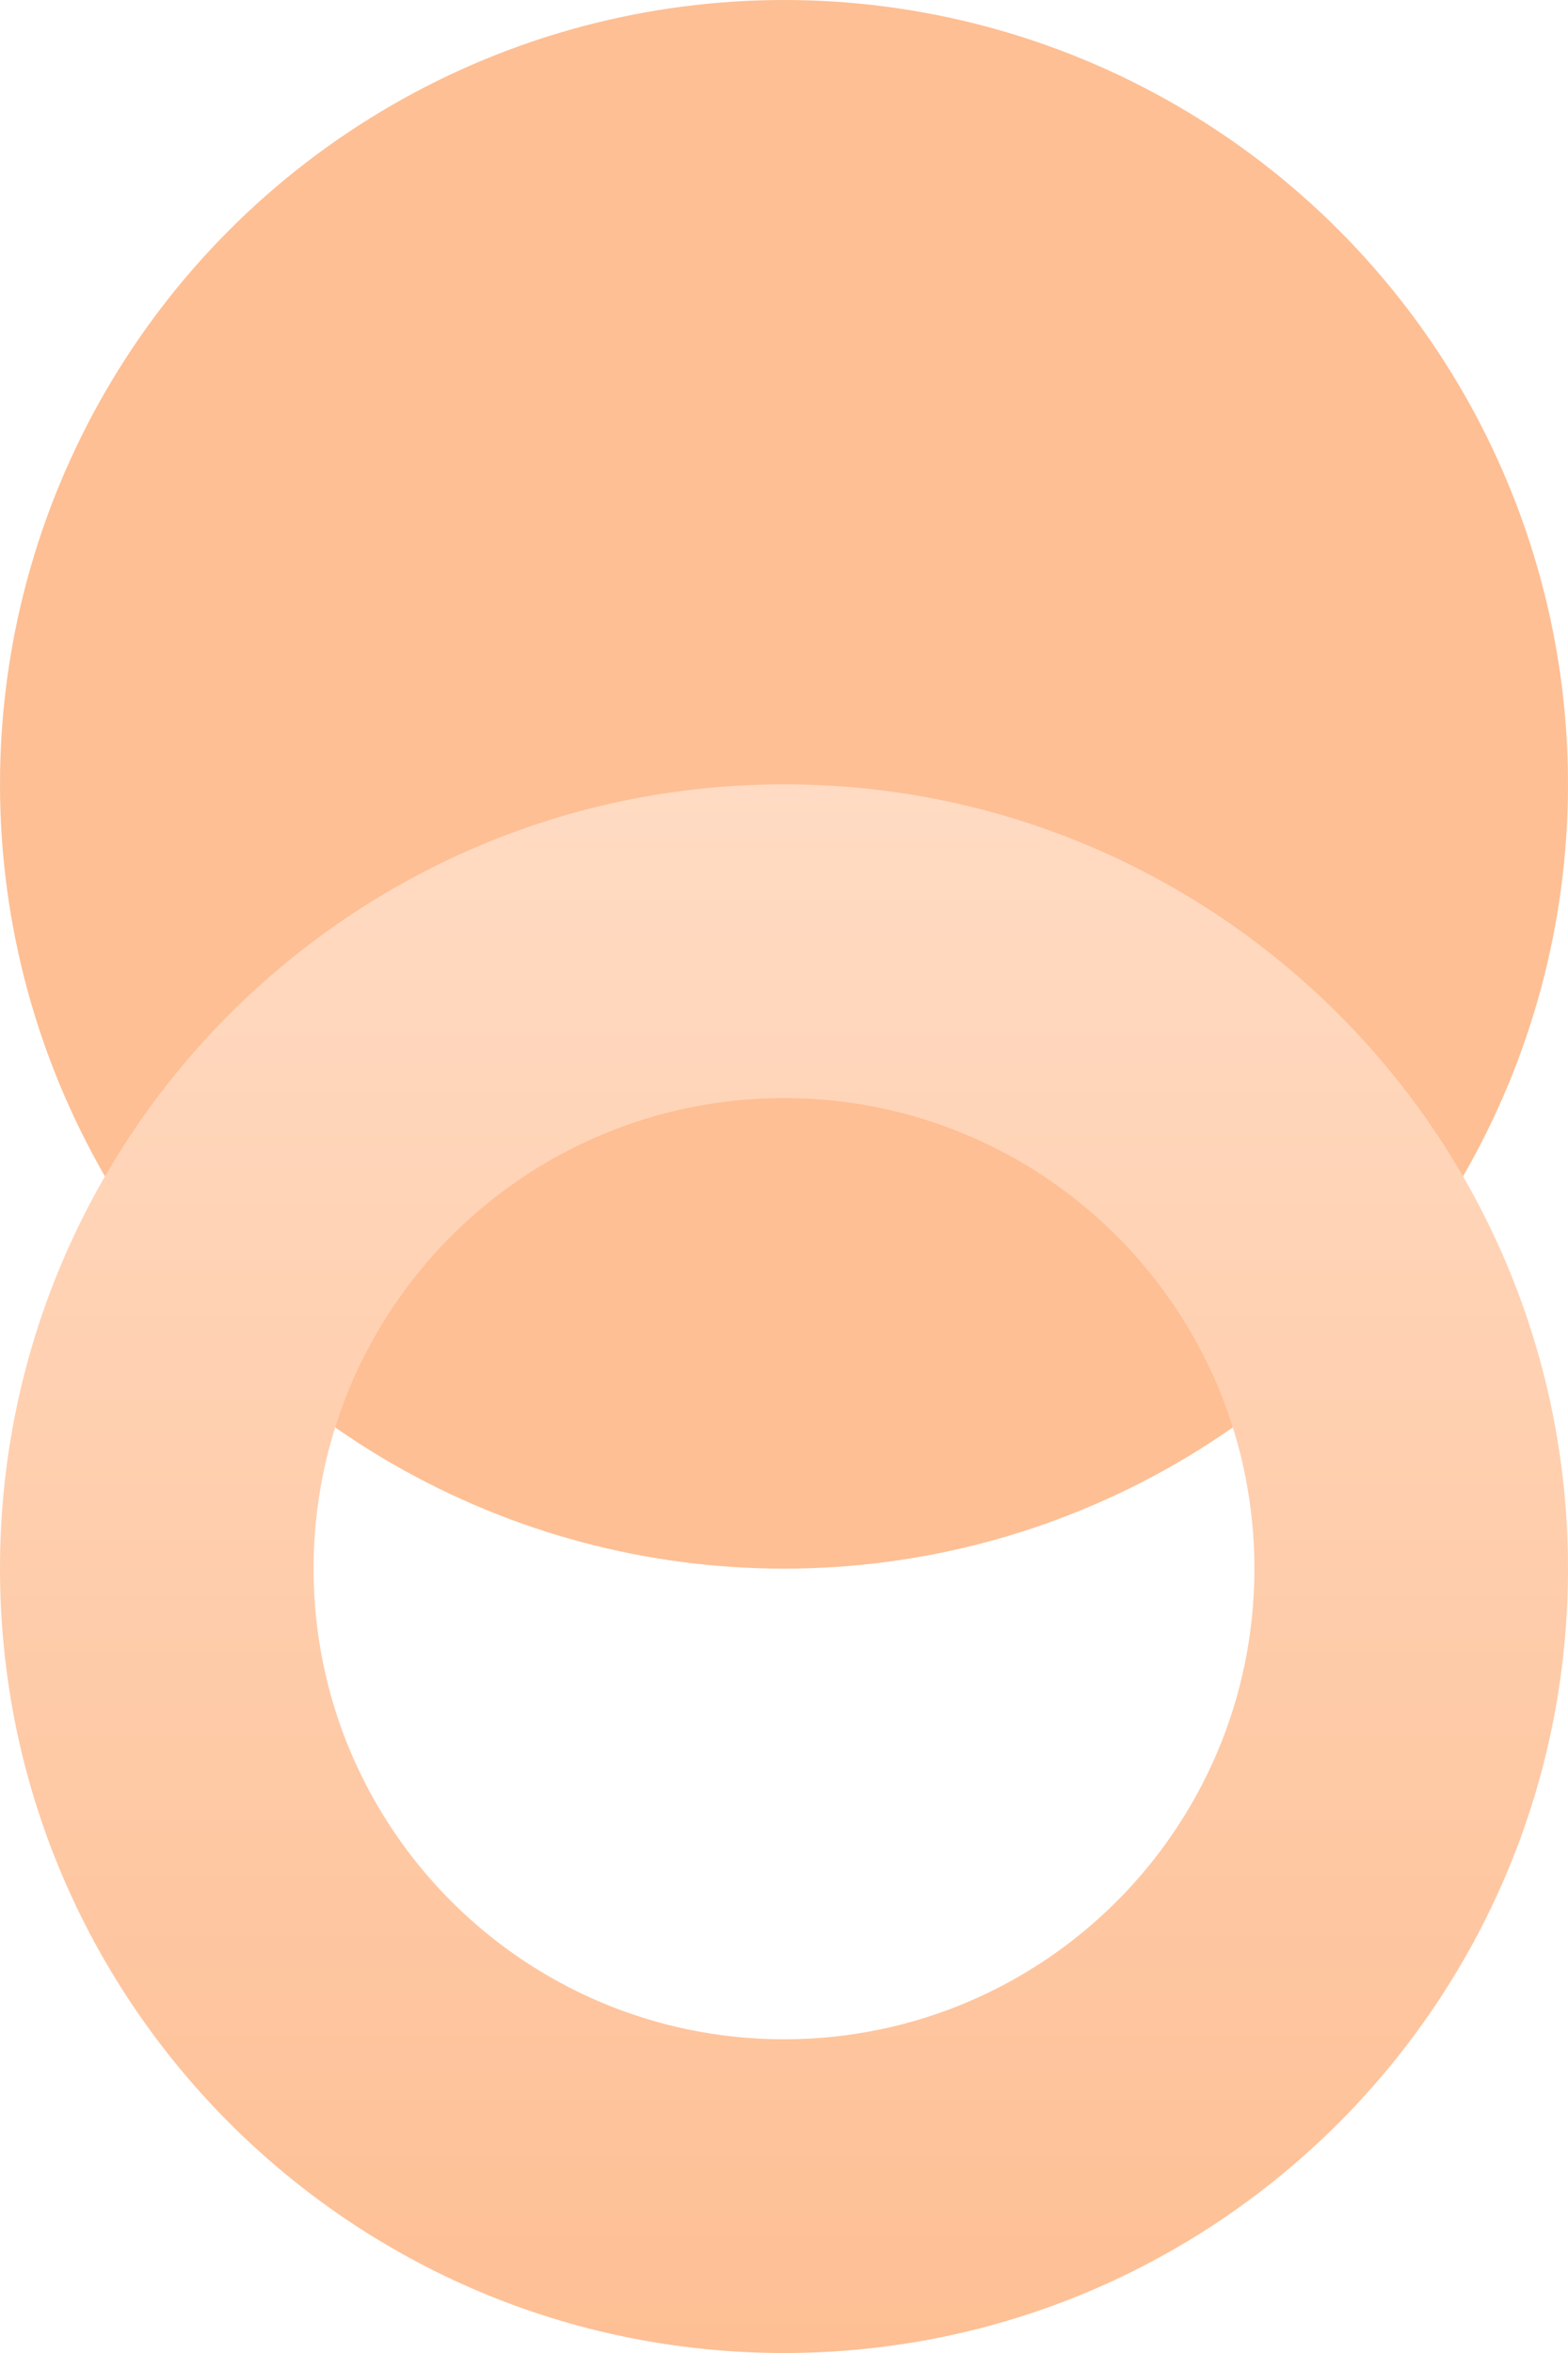
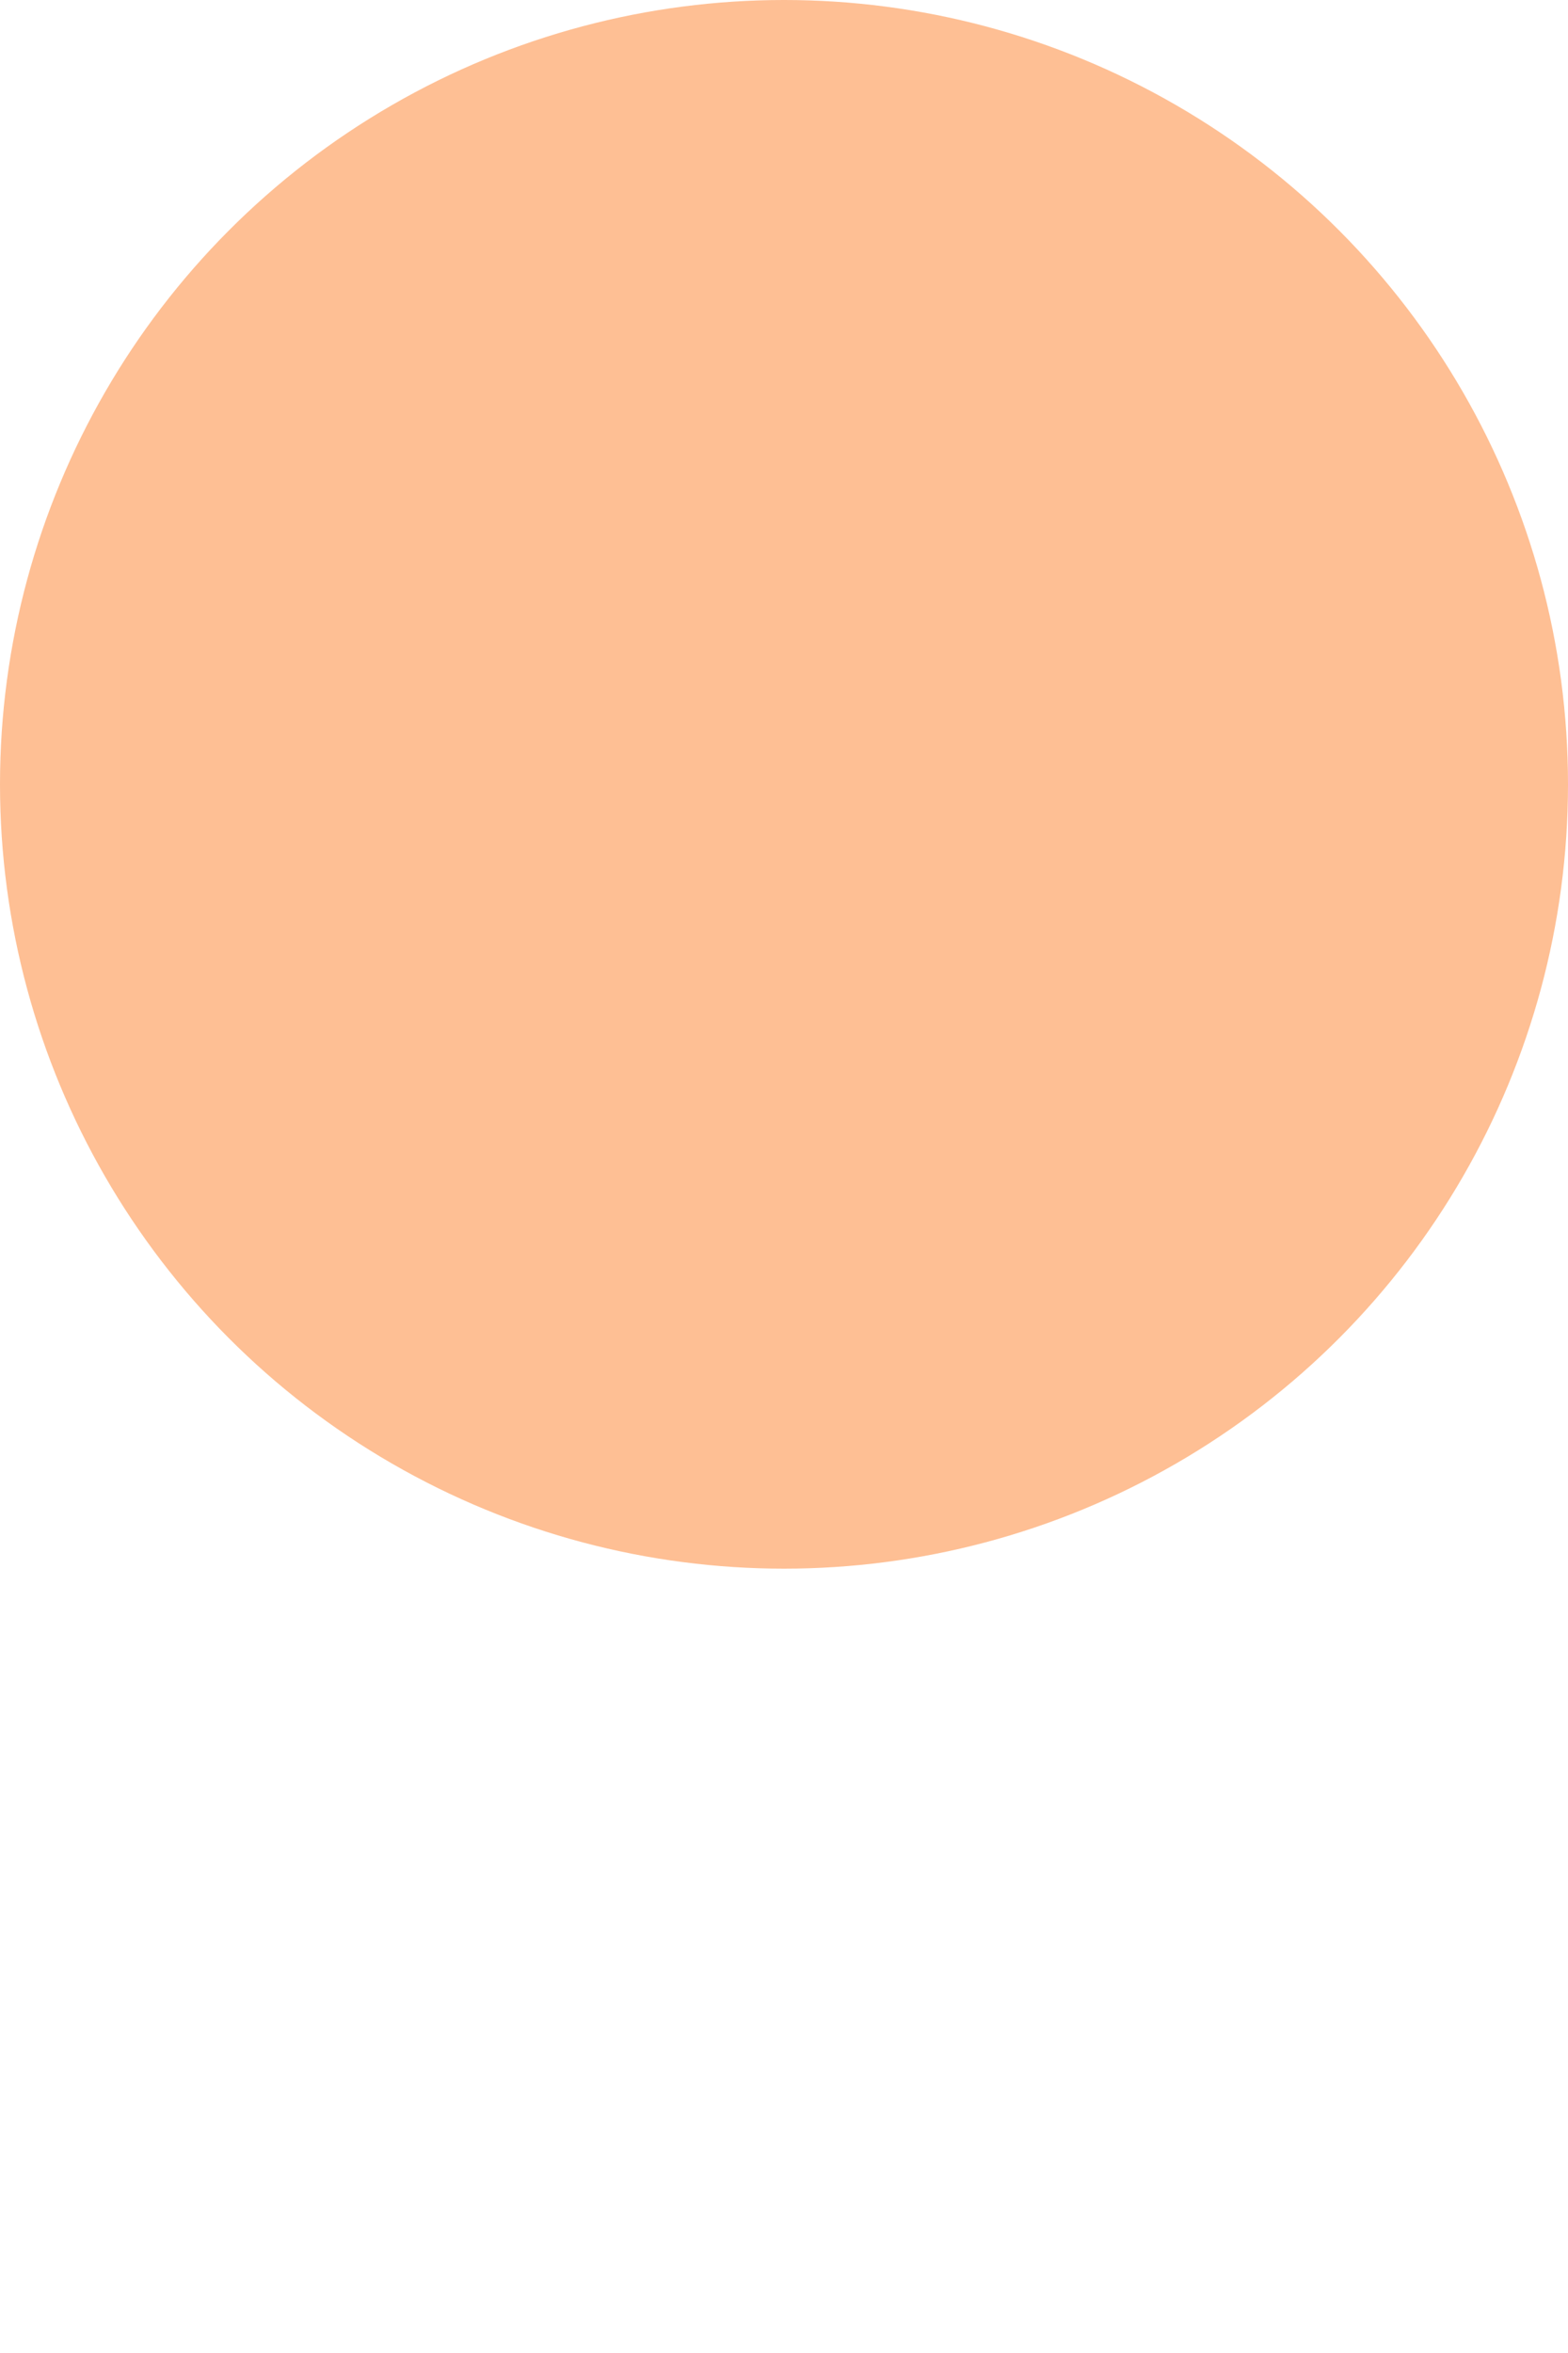
<svg xmlns="http://www.w3.org/2000/svg" width="158" height="237" viewBox="0 0 158 237" fill="none">
  <circle cx="79" cy="79" r="79" transform="matrix(-1 8.74228e-08 8.74228e-08 1 158 0)" fill="#FEBF94" />
-   <path fill-rule="evenodd" clip-rule="evenodd" d="M79 79C122.63 79 158 114.37 158 158C158 201.63 122.63 237 79 237C35.37 237 4.81569e-06 201.63 0 158C-3.8143e-06 114.37 35.37 79 79 79ZM79 110.6C52.822 110.6 31.6 131.822 31.6 158C31.6 184.178 52.822 205.4 79 205.4C105.178 205.4 126.4 184.178 126.4 158C126.4 131.822 105.178 110.6 79 110.6Z" fill="url(#paint0_linear_133_3236)" />
  <defs>
    <linearGradient id="paint0_linear_133_3236" x1="79" y1="79" x2="79" y2="237" gradientUnits="userSpaceOnUse">
      <stop stop-color="#FFDBC3" />
      <stop offset="1" stop-color="#FEBF94" />
    </linearGradient>
  </defs>
</svg>